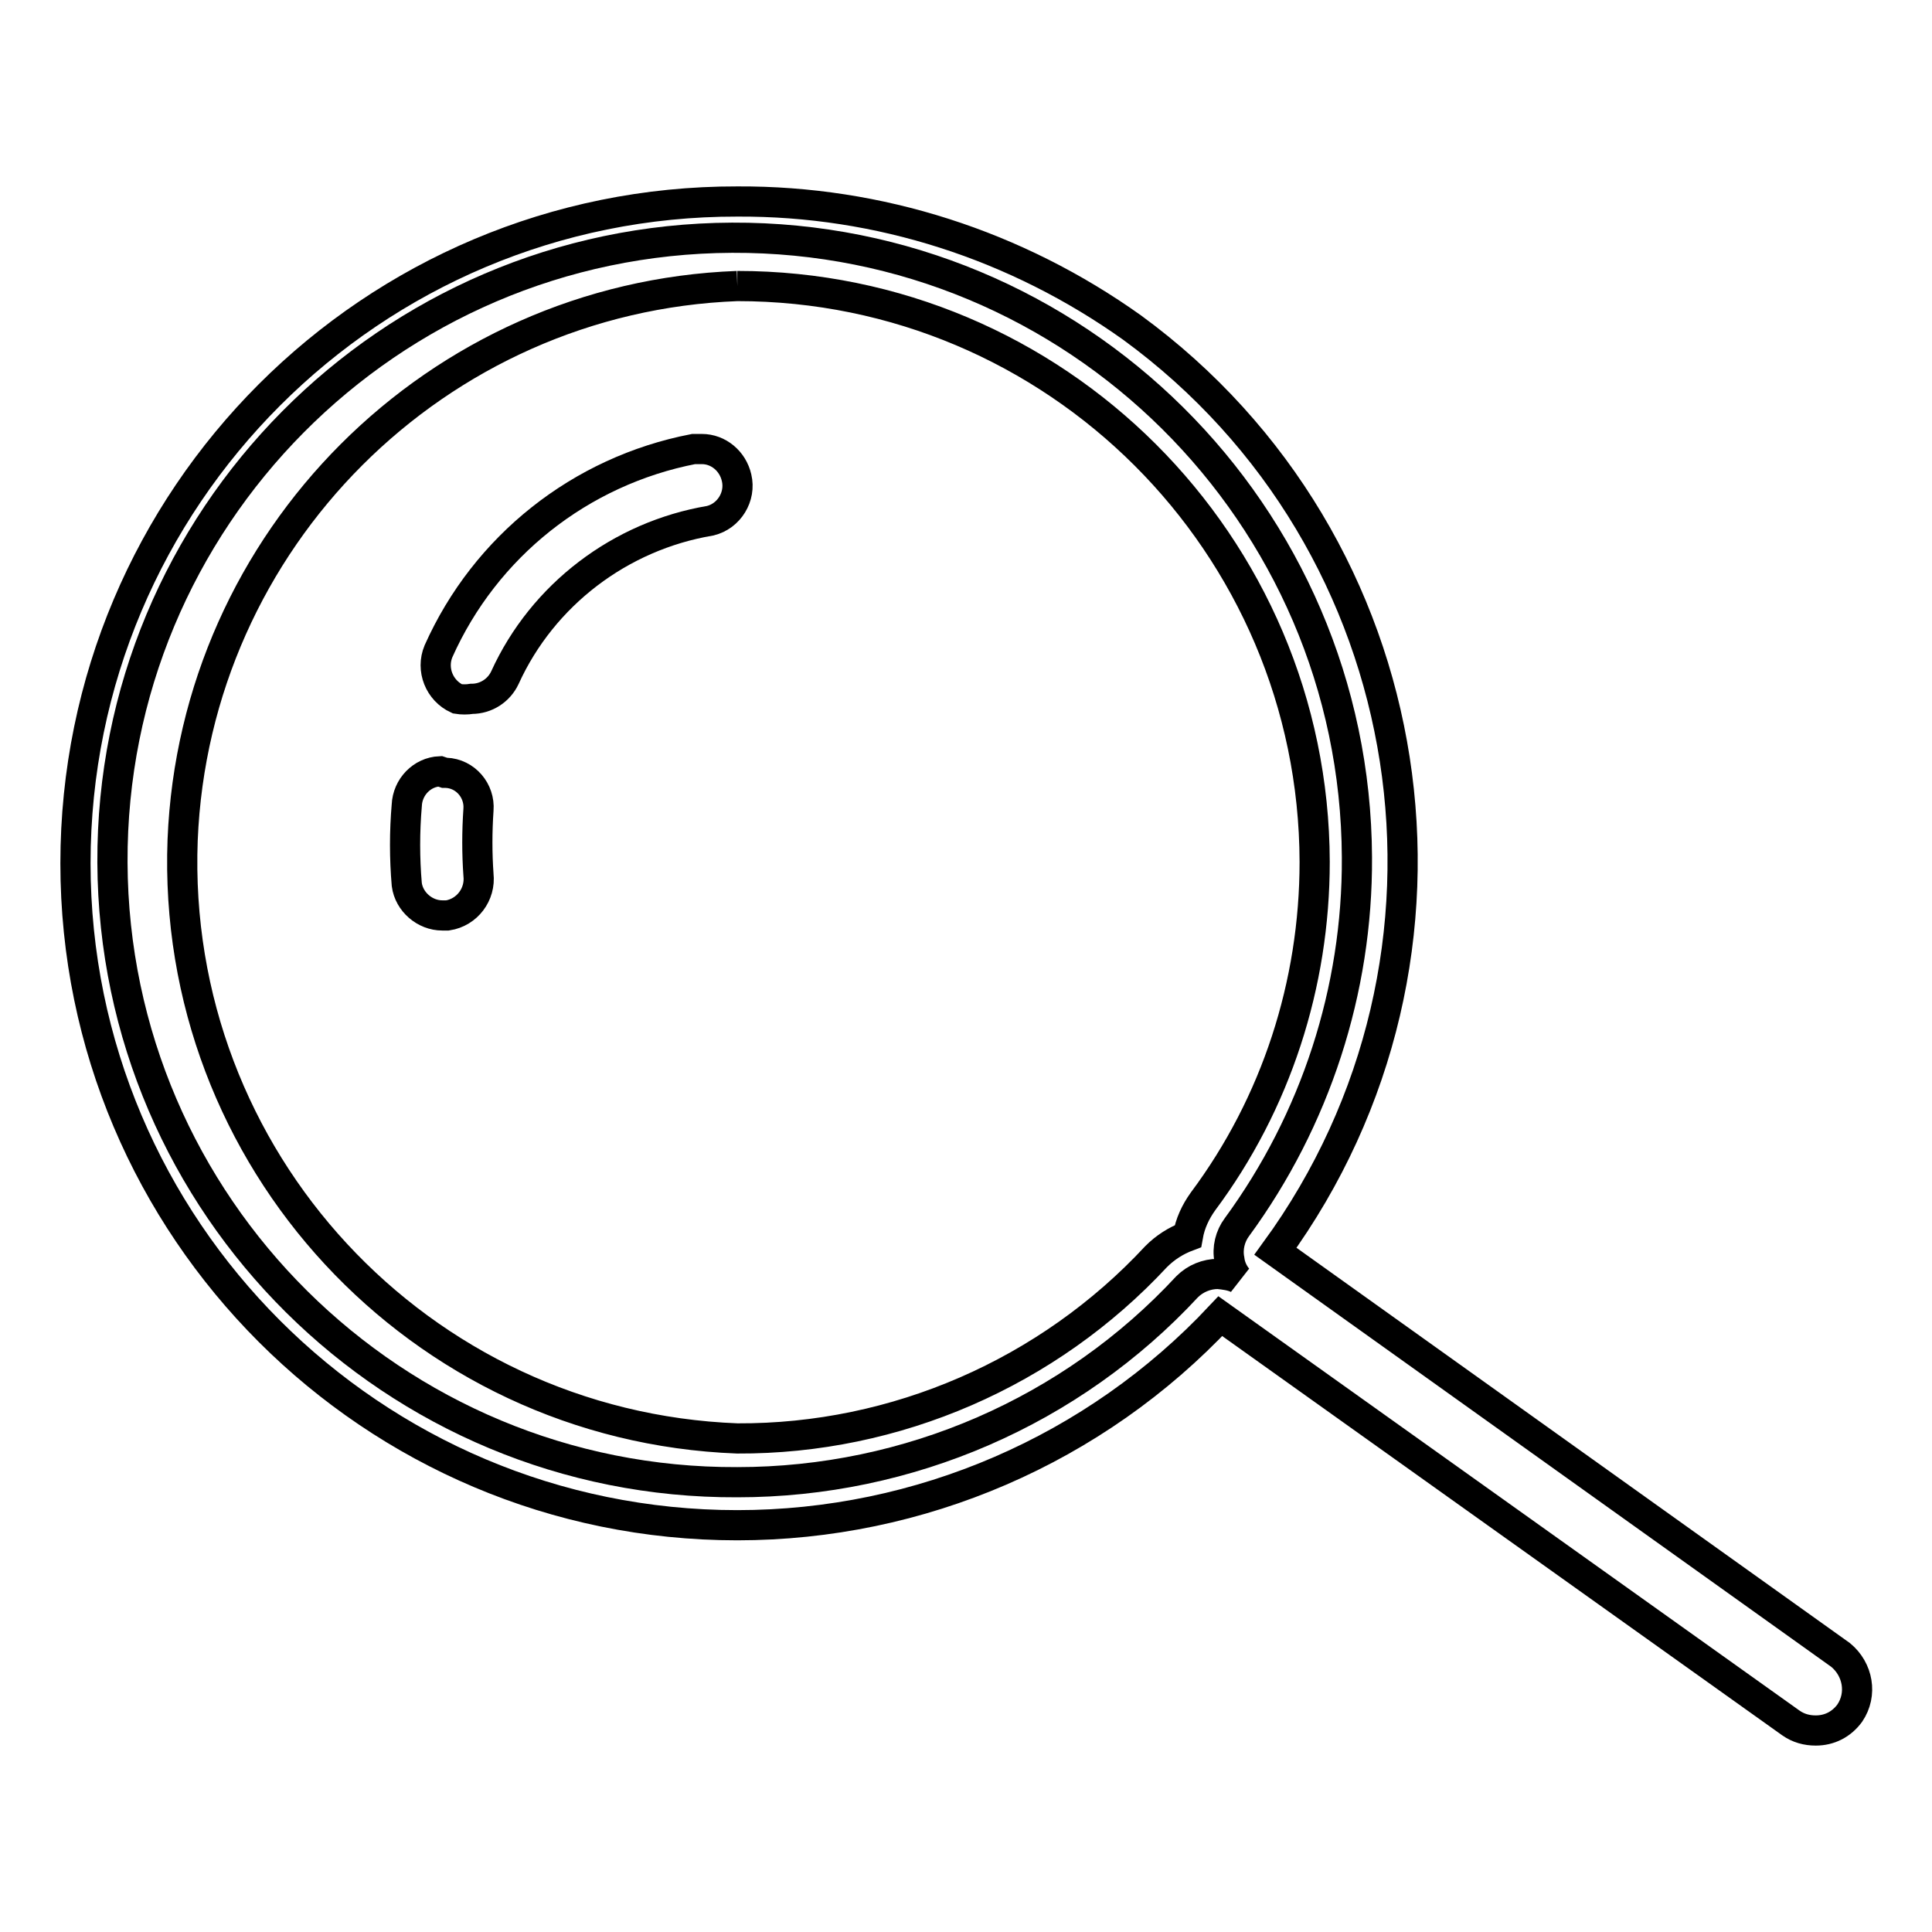
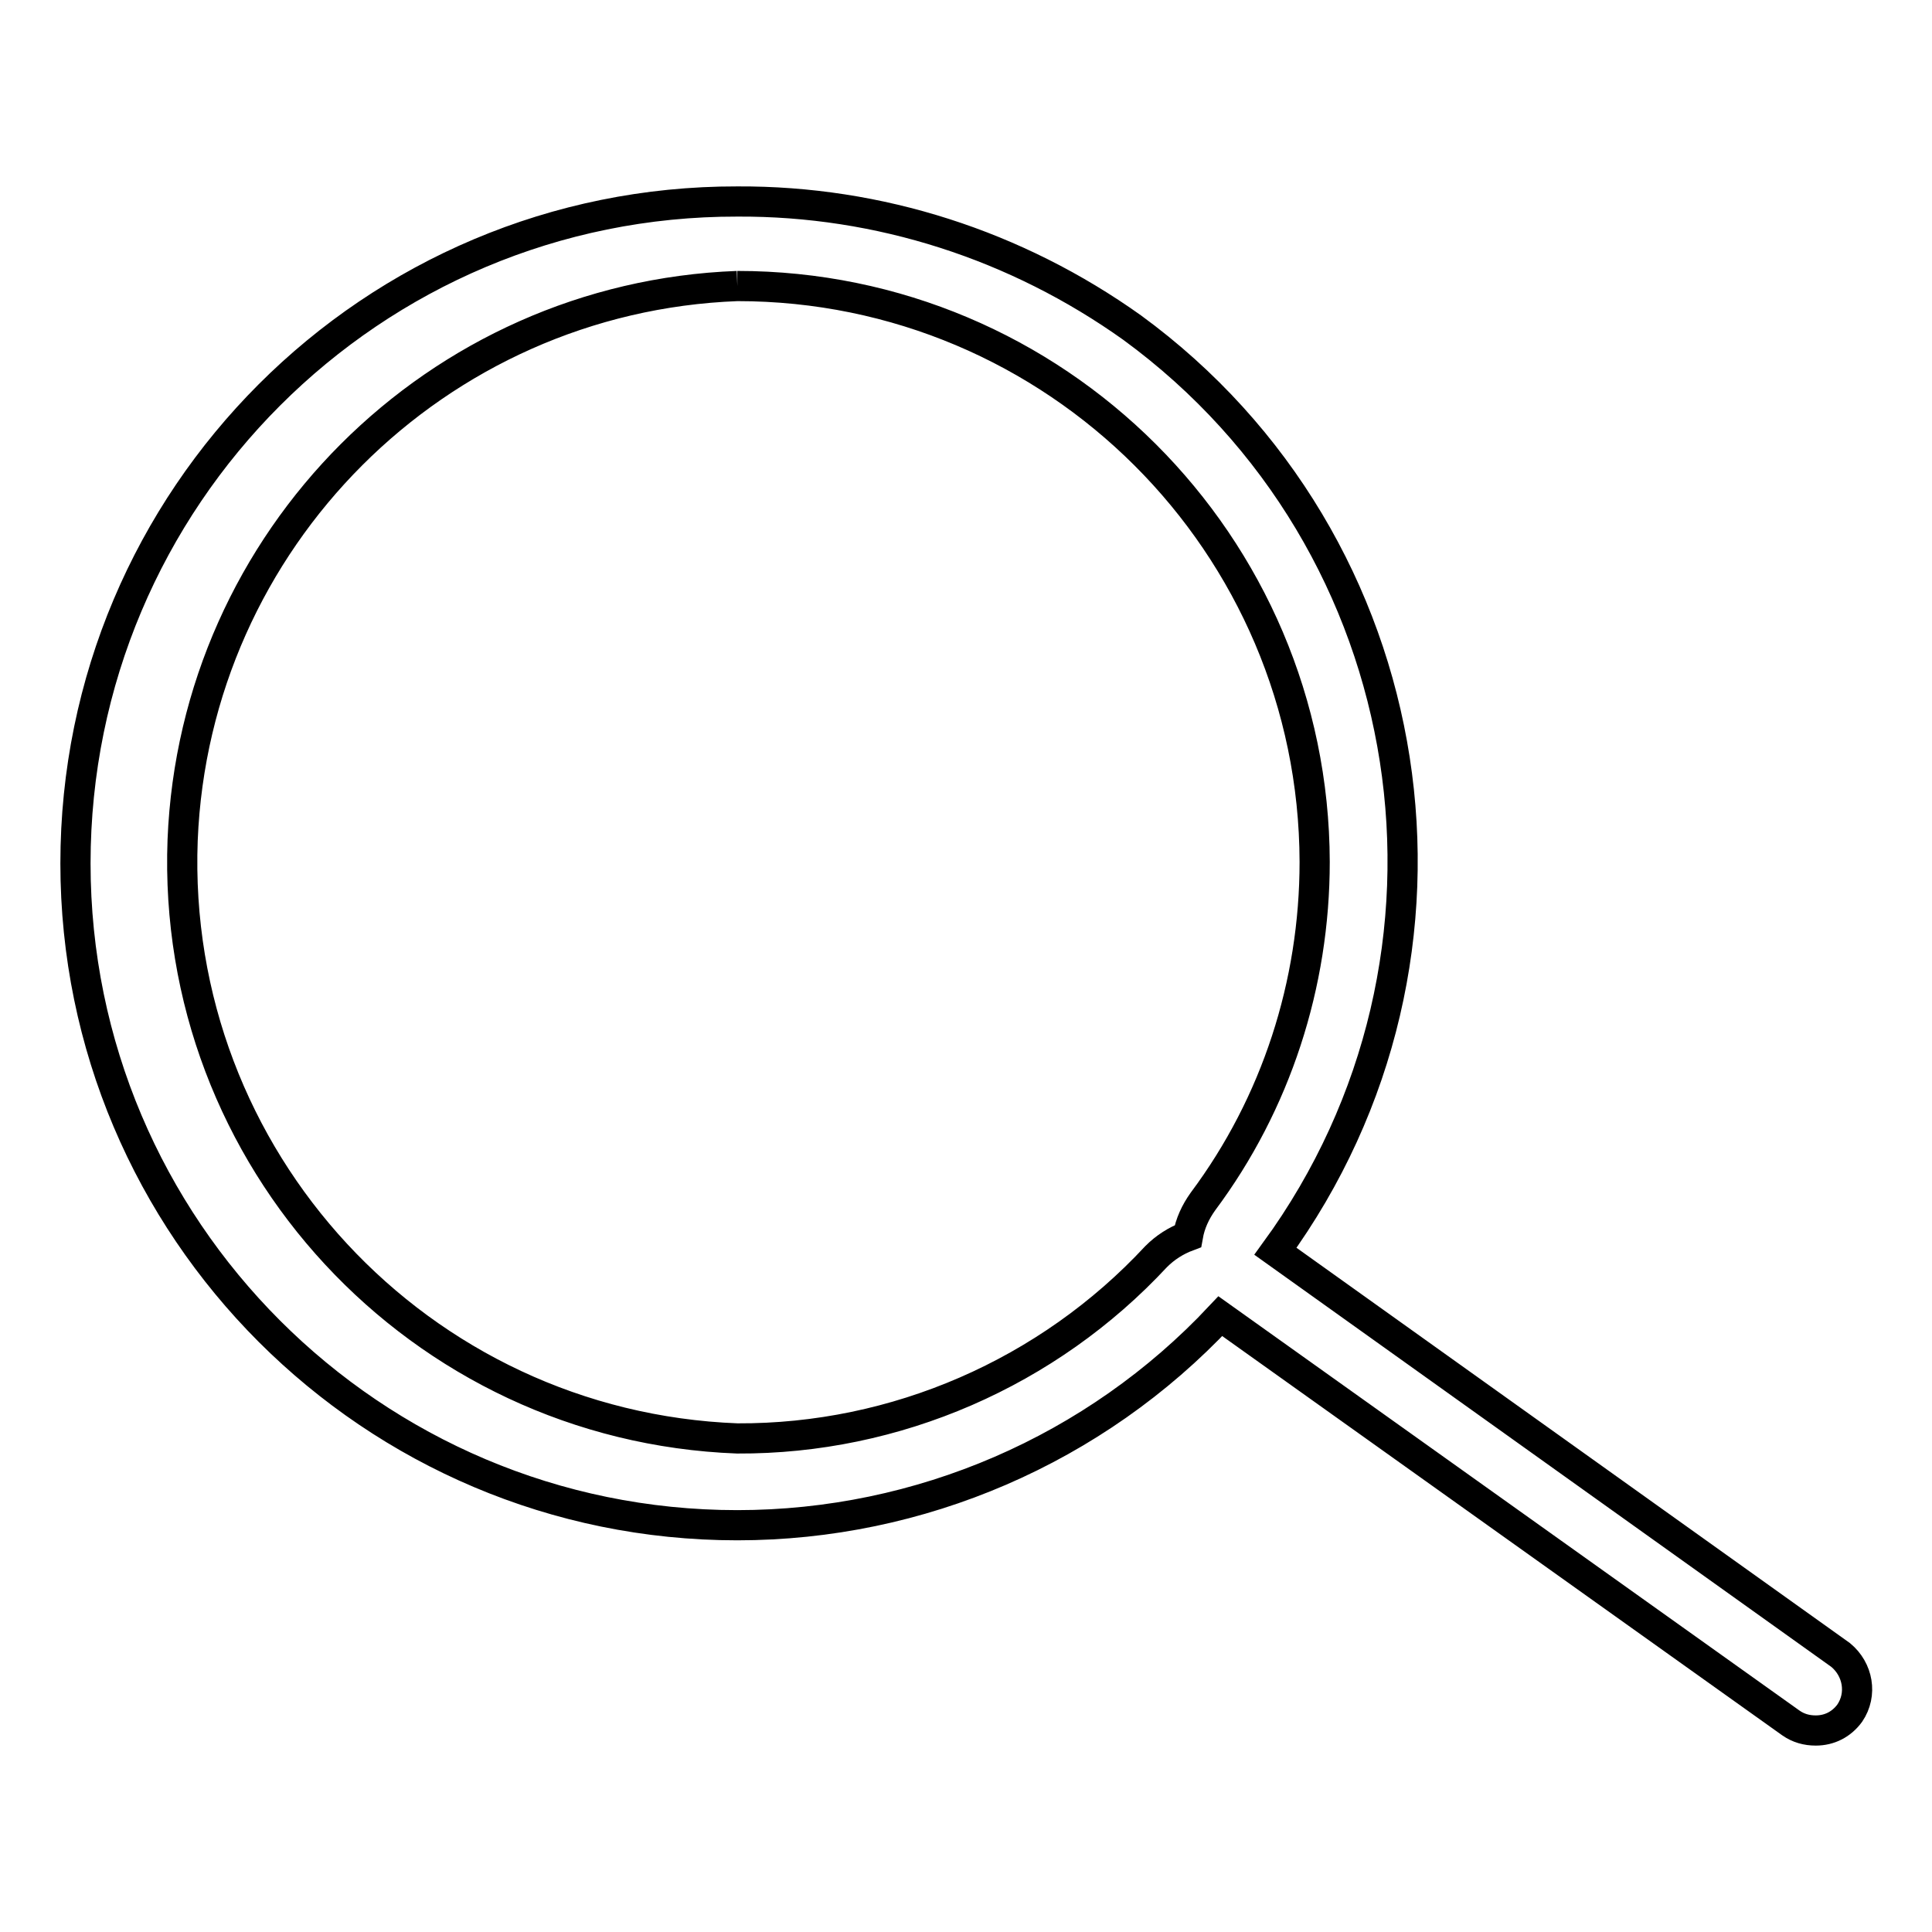
<svg xmlns="http://www.w3.org/2000/svg" version="1.1" x="0px" y="0px" viewBox="0 0 256 256" enable-background="new 0 0 256 256" xml:space="preserve">
  <g>
-     <path stroke-width="4" fill-opacity="0" stroke="#000000" d="M97.7,196.4c-45.5,0.2-82.6-36.6-82.8-82.1c-0.2-45.5,36.6-82.6,82.1-82.8c45.5-0.2,82.6,36.6,82.8,82.1 c0.1,17.6-5.5,34.8-15.9,49c-0.9,1.2-1.3,2.8-1,4.3c0.1,0.9,0.5,1.8,1.1,2.5c-0.8-0.4-1.7-0.5-2.6-0.6c-1.5,0-3,0.6-4.1,1.7 C142,187,120.4,196.4,97.7,196.4z" />
    <path stroke-width="4" fill-opacity="0" stroke="#000000" d="M97.7,37.9c42.2,0,76.4,34.2,76.5,76.3c0,16.2-5.1,32-14.8,45c-1,1.4-1.7,2.9-2,4.6c-1.6,0.6-3,1.5-4.2,2.7 c-14.3,15.4-34.5,24.2-55.5,24.1c-42.2-1.6-75.1-37.1-73.5-79.3C25.8,71.5,57.8,39.4,97.7,37.9 M97.7,26.7 C49.3,26.6,10,65.9,10,114.4c0,48.4,39.3,87.7,87.7,87.7c24.2,0,47.4-10,64-27.7l75.6,53.9c1,0.7,2.1,1,3.3,1 c1.8,0,3.4-0.8,4.5-2.3c1.7-2.5,1.1-5.8-1.2-7.7l-74.9-53.5c28.5-39.1,20-93.9-19-122.4C134.7,32.5,116.5,26.6,97.7,26.7z" />
-     <path stroke-width="4" fill-opacity="0" stroke="#000000" d="M93,59.5h-1.1c-15,2.9-27.6,12.9-33.8,26.8c-1,2.4,0.1,5.2,2.5,6.3c0.6,0.1,1.3,0.1,1.9,0 c1.9,0,3.6-1.1,4.4-2.8C71.9,78.8,82.2,71,94.1,69c2.5-0.6,4.1-3.2,3.5-5.7c0,0,0,0,0,0C97.1,61.1,95.2,59.5,93,59.5z M58.3,102.2 c-2.4,0.1-4.3,2.1-4.4,4.5c-0.3,3.5-0.3,7,0,10.5c0.3,2.3,2.4,4.1,4.7,4.1h0.7c2.6-0.4,4.4-2.8,4.1-5.4c-0.2-2.8-0.2-5.7,0-8.6 c0.2-2.5-1.7-4.8-4.3-4.9c-0.1,0-0.2,0-0.2,0L58.3,102.2z" />
  </g>
</svg>